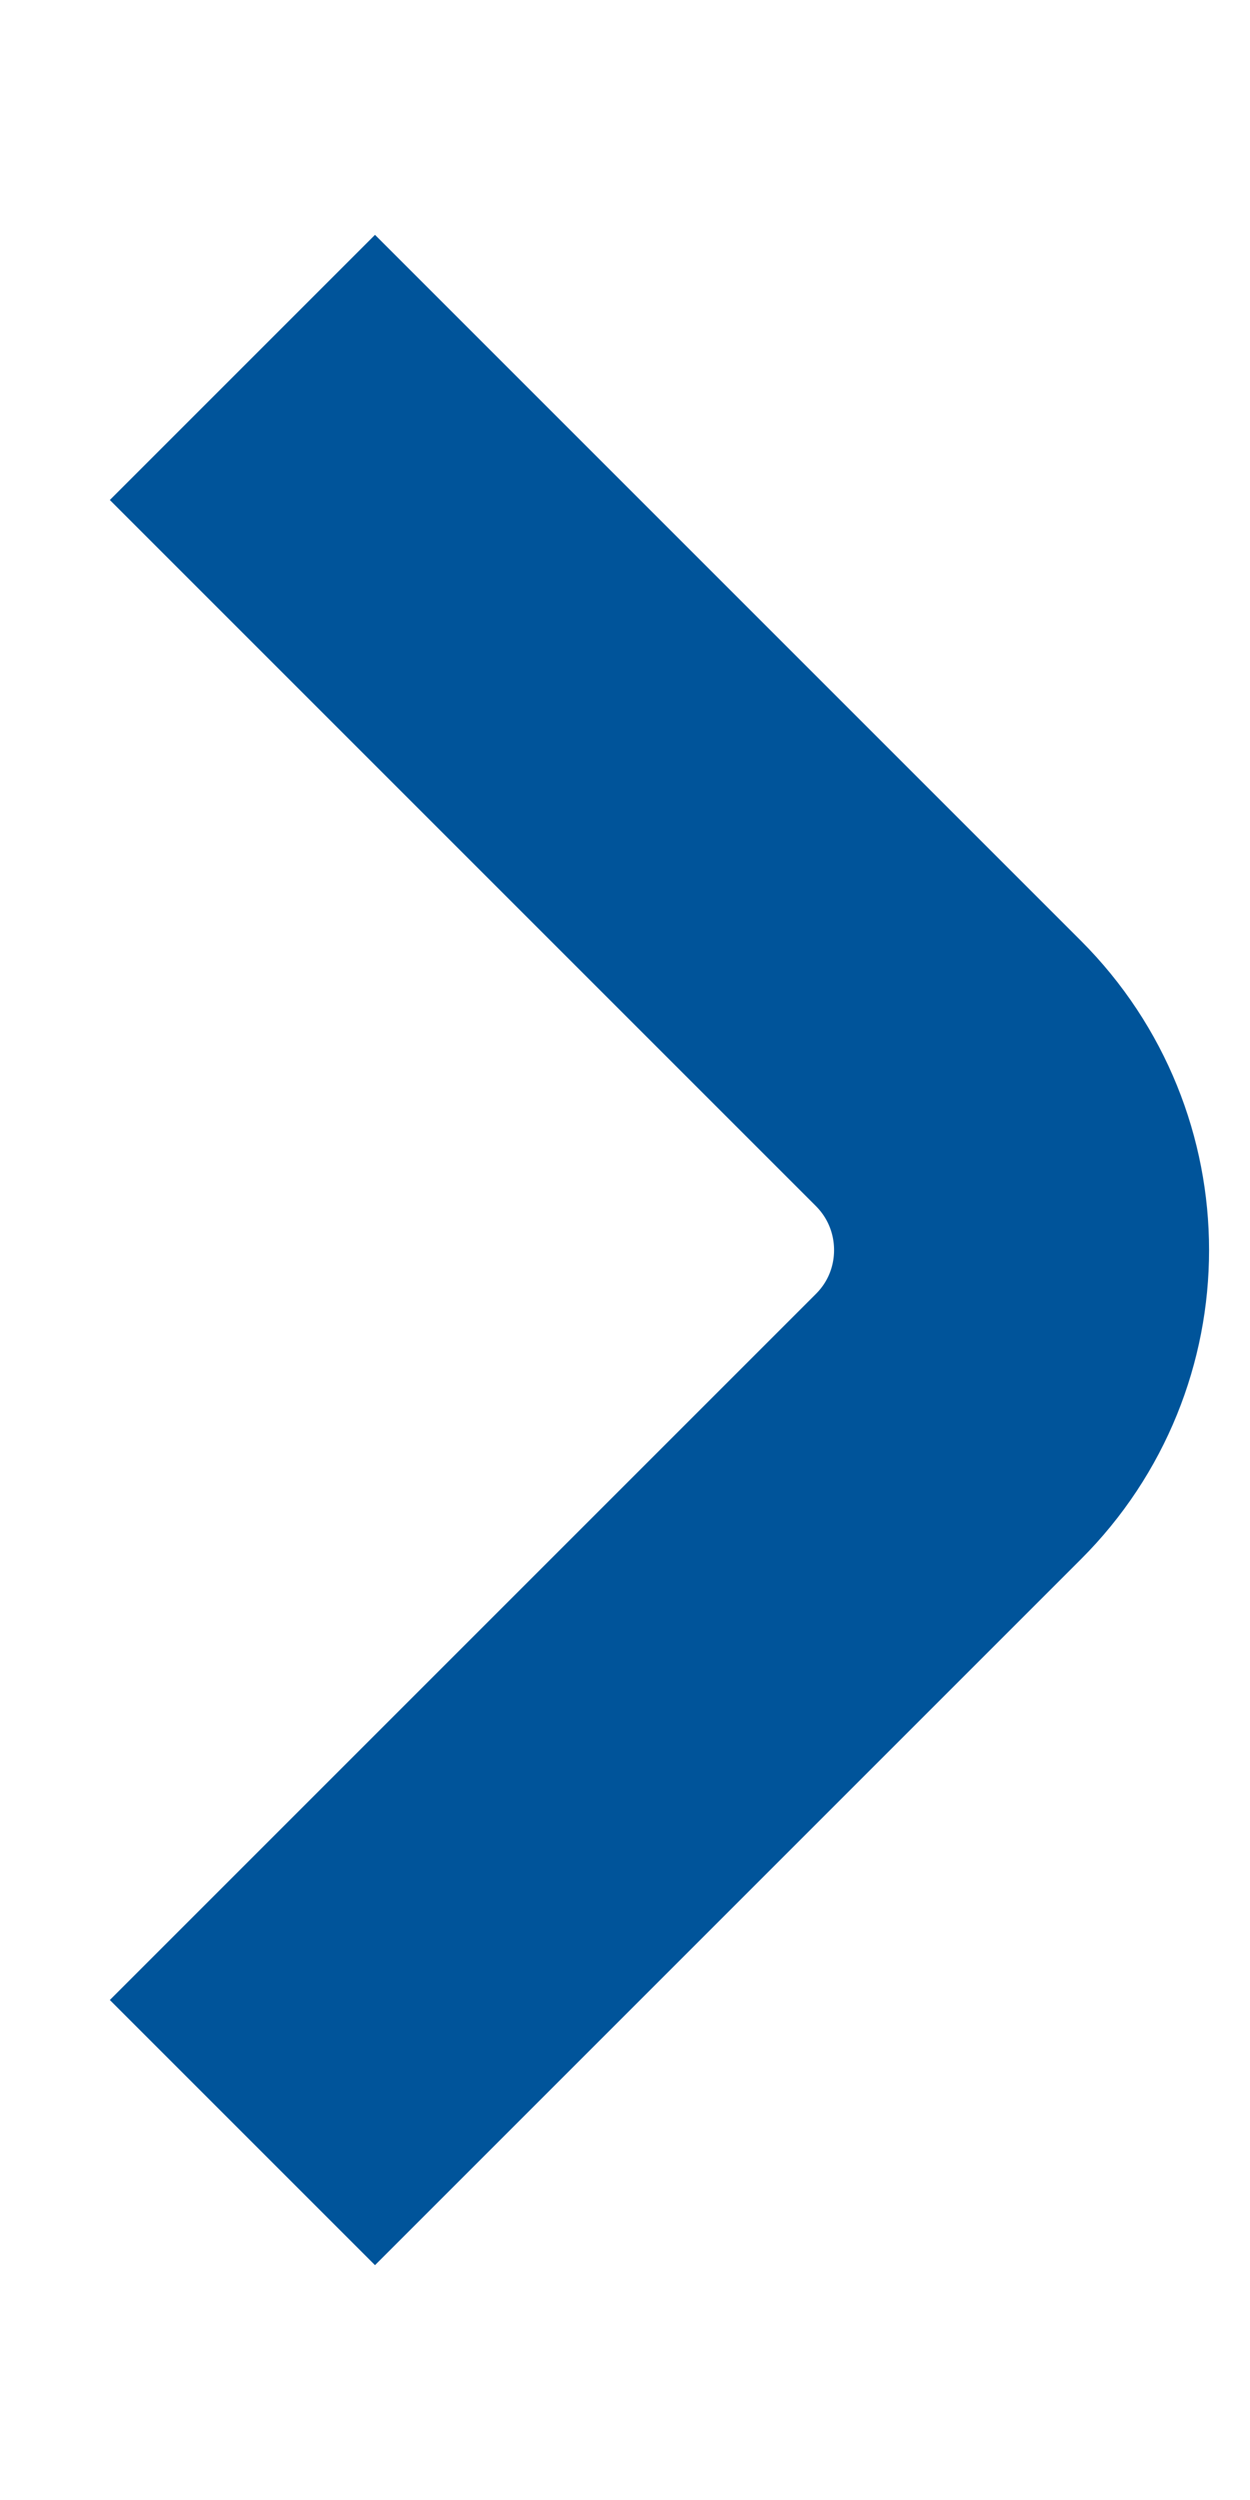
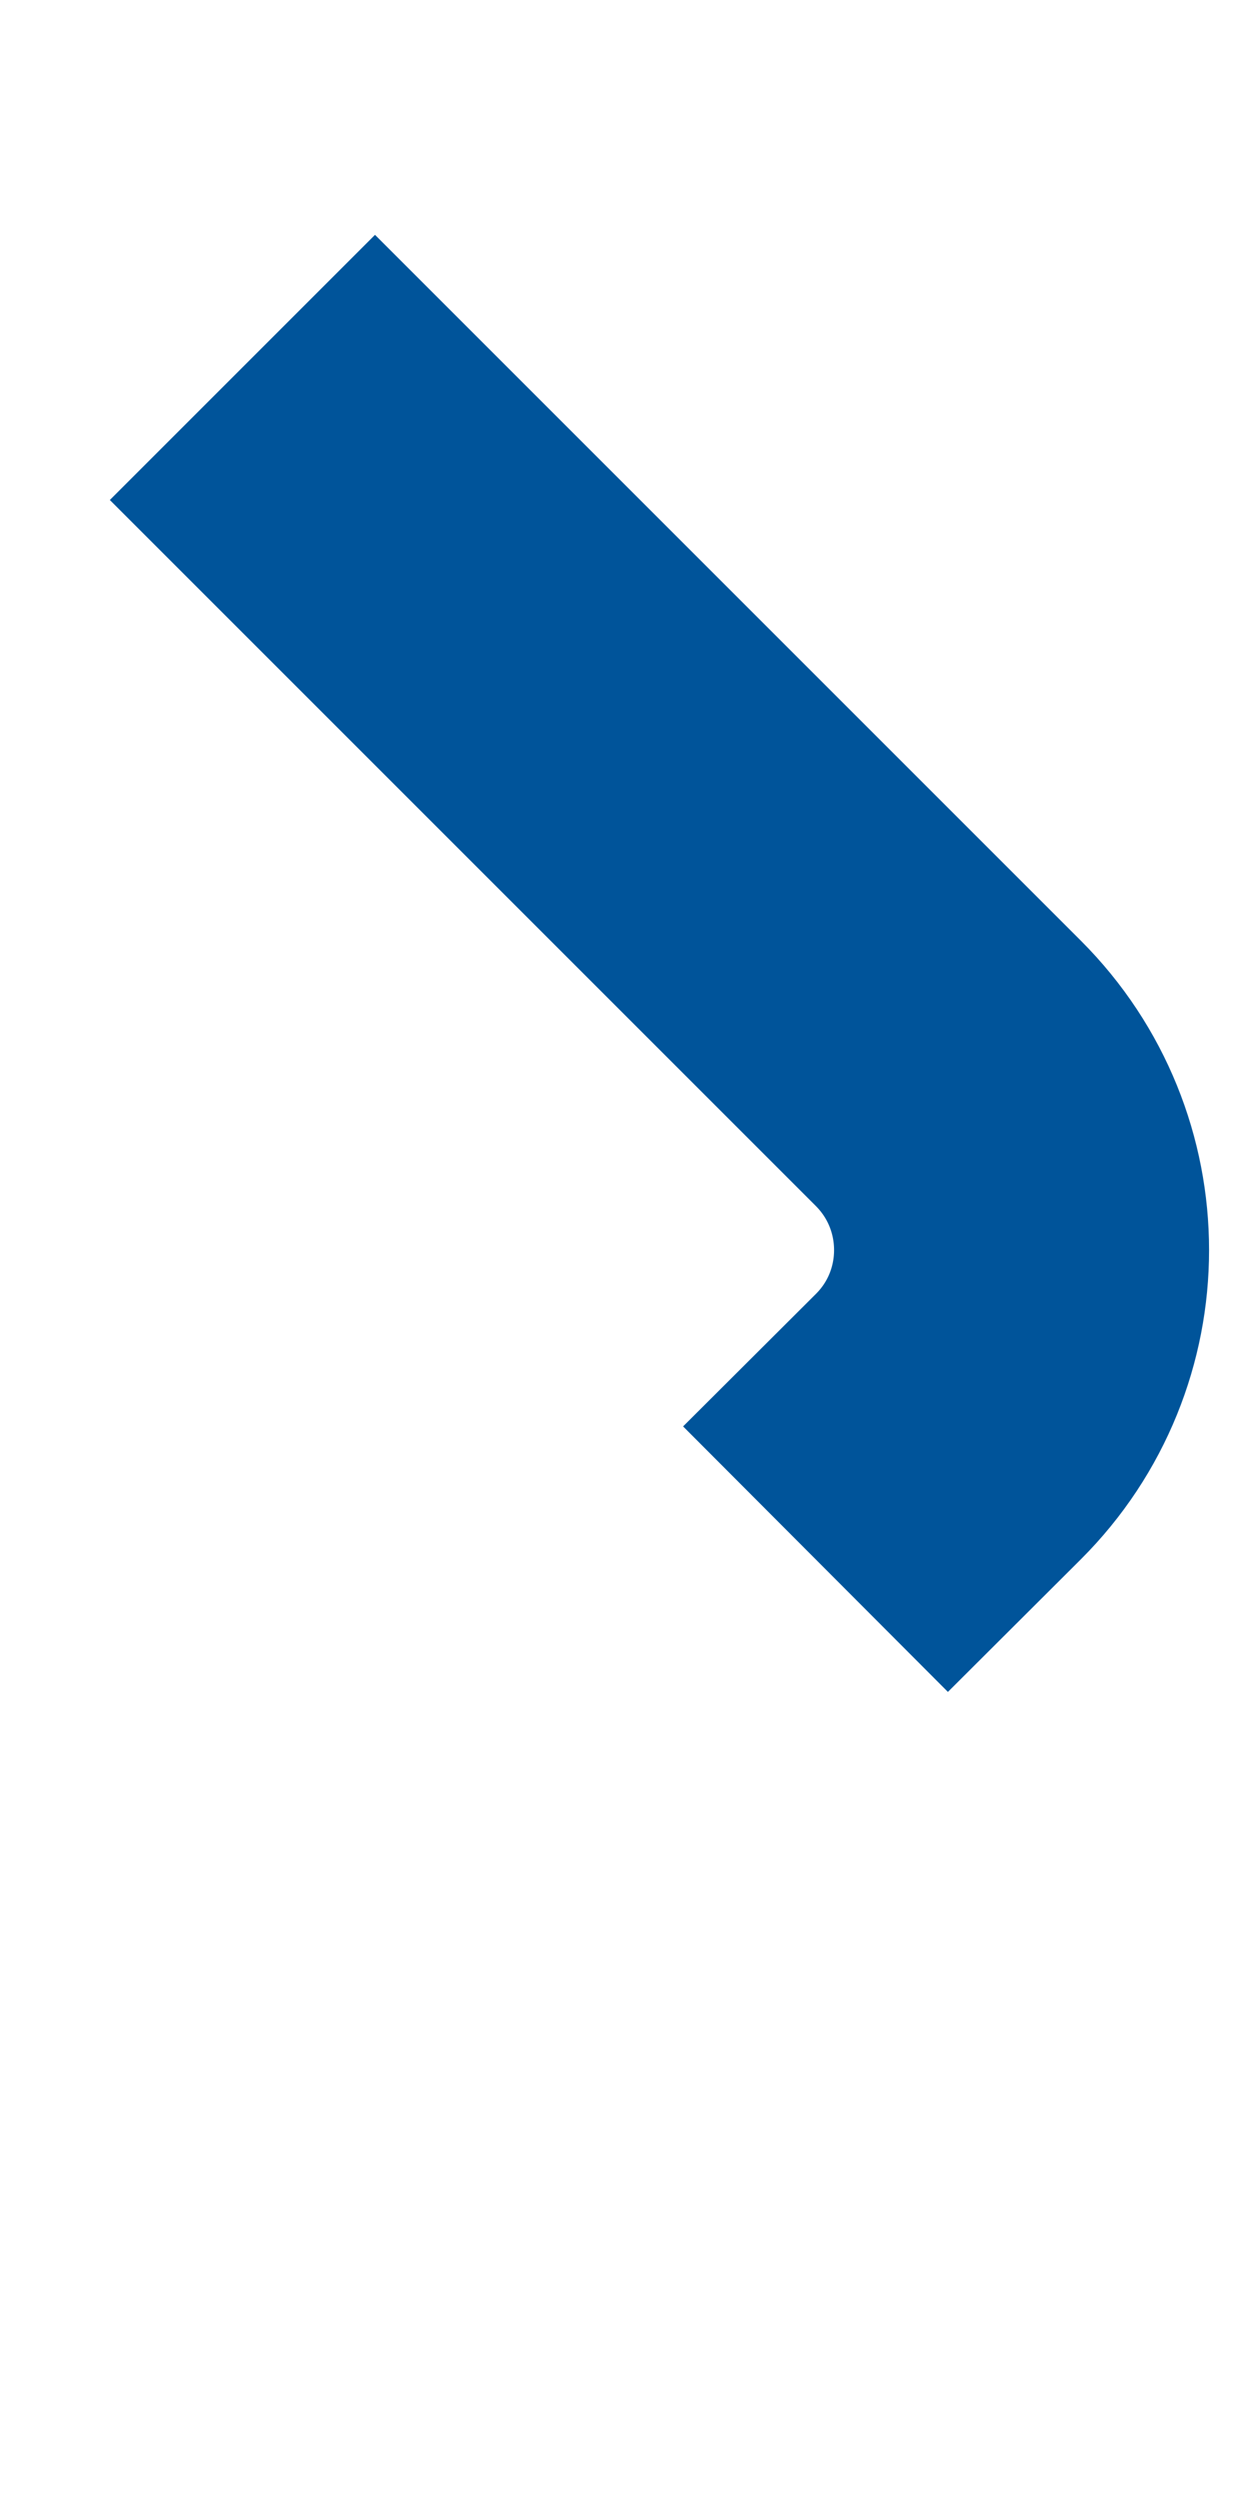
<svg xmlns="http://www.w3.org/2000/svg" fill="none" height="10" viewBox="0 0 5 10" width="5">
-   <path d="m1.5 2 2.293 2.293c.391.391.391 1.024 0 1.414l-2.293 2.293" stroke="#00549a" stroke-linecap="square" stroke-linejoin="round" stroke-width="1.5" />
+   <path d="m1.5 2 2.293 2.293c.391.391.391 1.024 0 1.414" stroke="#00549a" stroke-linecap="square" stroke-linejoin="round" stroke-width="1.5" />
</svg>